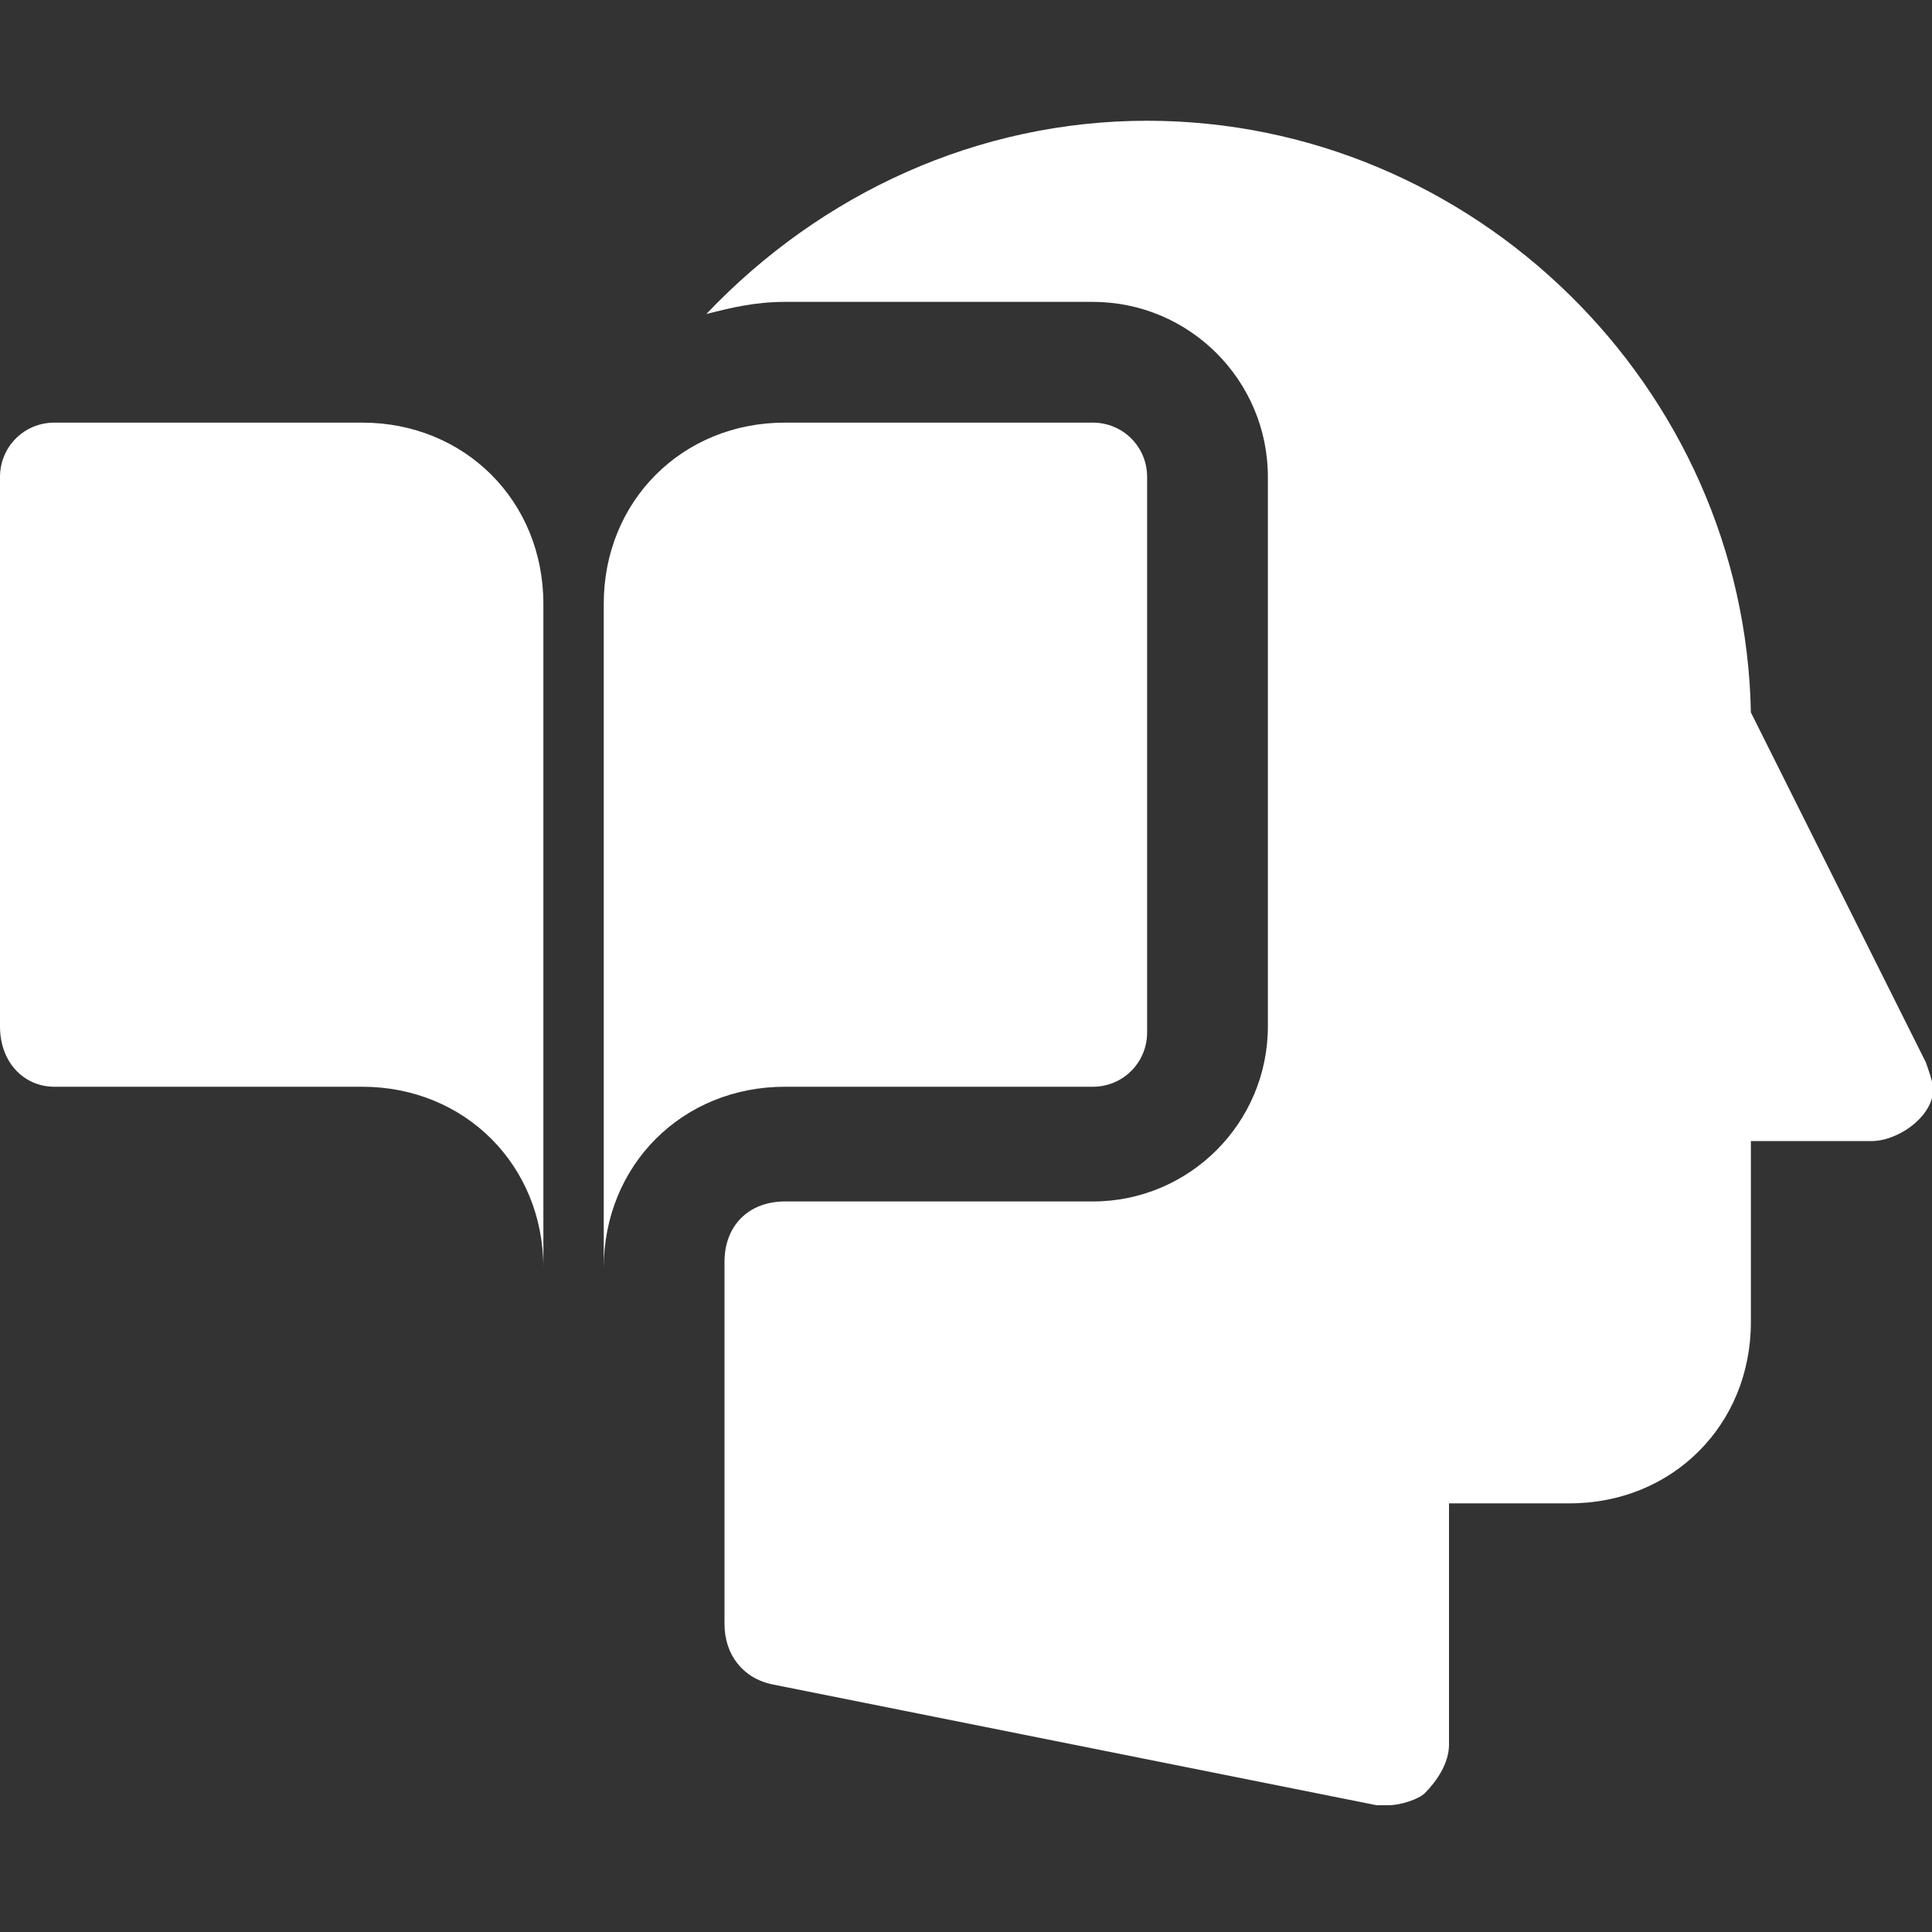
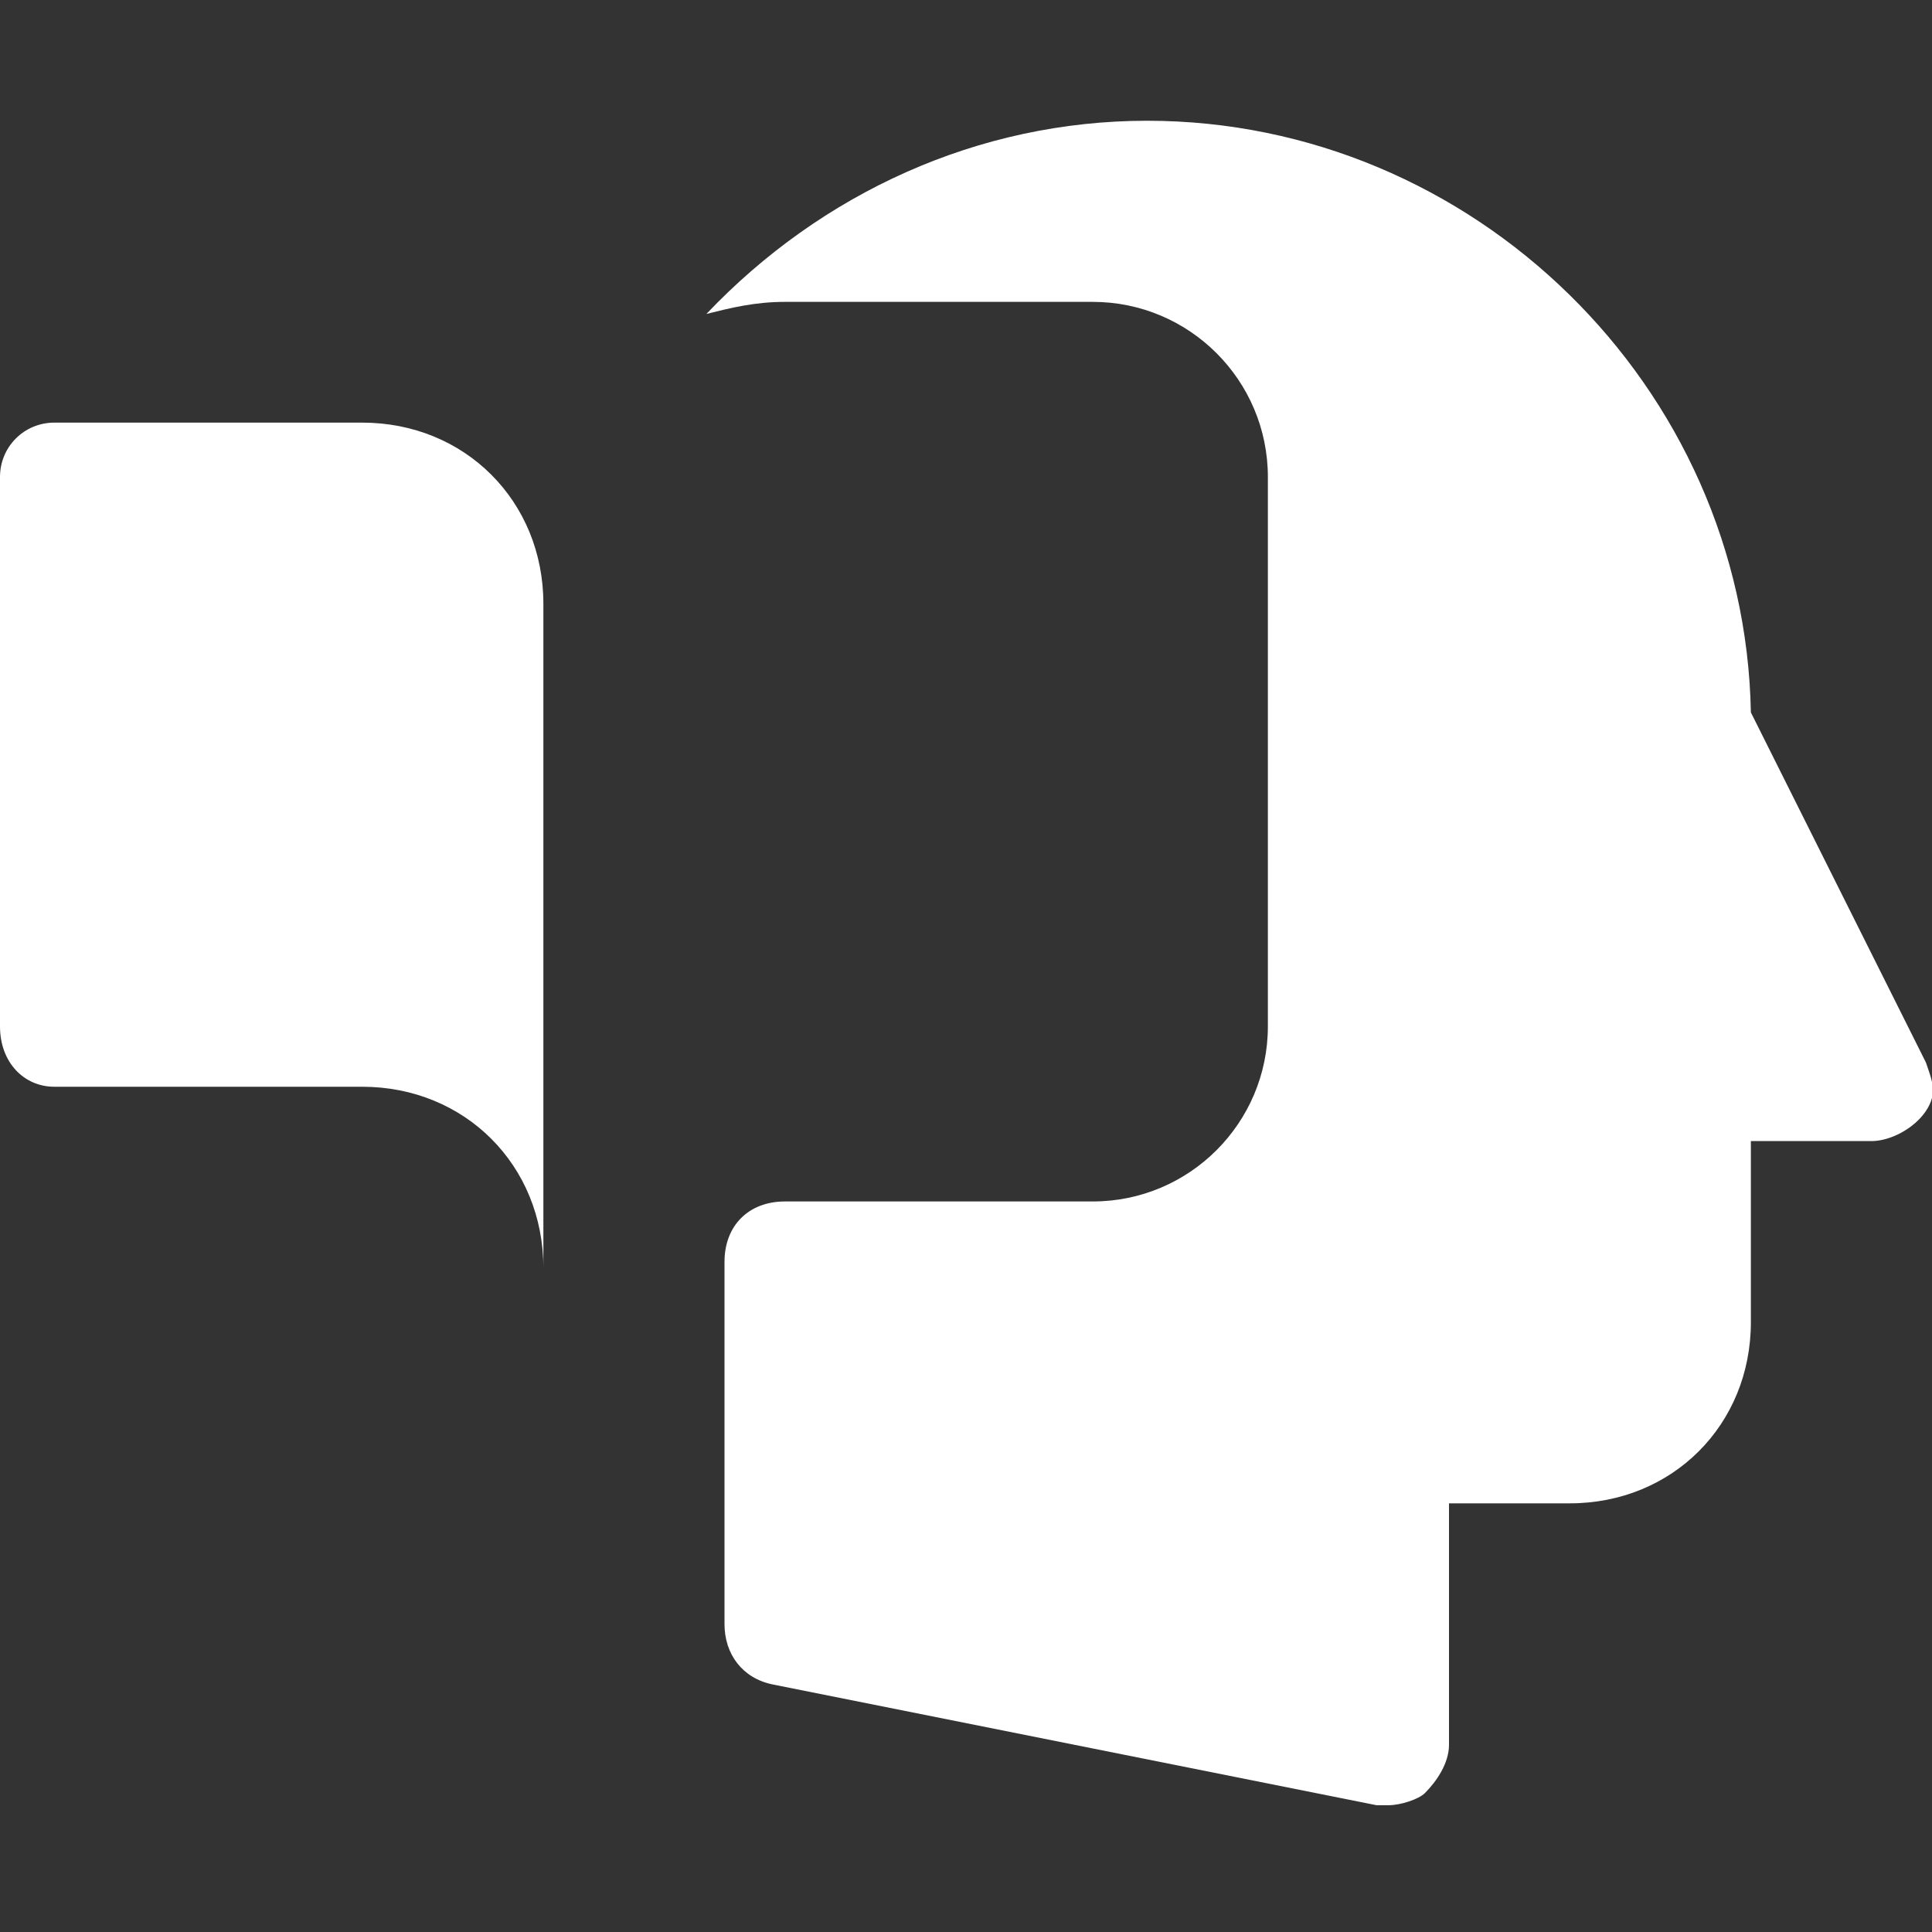
<svg xmlns="http://www.w3.org/2000/svg" version="1.2" viewBox="0 0 64 64" width="64" height="64">
  <rect x="0" y="0" width="64" height="64" fill="#333333" stroke="none" />
  <style>
		.s0 { fill: #ffffff } 
	</style>
  <g>
    <path class="s0" d="m12 14h-10.2c-1 0-1.8 0.8-1.8 1.8v18.2c0 1.2 0.8 2 1.8 2h10.2c3.4 0 6 2.6 6 6v-22c0-3.4-2.6-6-6-6z" />
-     <path class="s0" d="m36.2 14h-10.2c-3.4 0-6 2.6-6 6v22c0-3.4 2.6-6 6-6h10.2c1 0 1.8-0.8 1.8-1.8v-18.4c0-1-0.8-1.8-1.8-1.8z" />
  </g>
  <path class="s0" d="m63.8 35.2l-5.8-11.6c-0.2-10.8-9.2-19.6-20-19.6-5.6 0-10.8 2.4-14.6 6.4 0.8-0.2 1.6-0.4 2.6-0.4h10.2c3.2 0 5.8 2.6 5.8 5.8v18.2c0 3.2-2.6 5.8-5.8 5.8h-10.2c-1.2 0-2 0.8-2 2v12c0 1 0.6 1.8 1.6 2l20 4c0.2 0 0.2 0 0.4 0 0.4 0 1-0.2 1.2-0.4 0.4-0.4 0.8-1 0.8-1.6v-8h4c3.4 0 6-2.6 6-6v-6h4c0.6 0 1.4-0.4 1.8-1 0.4-0.6 0.2-1 0-1.6z" />
</svg>